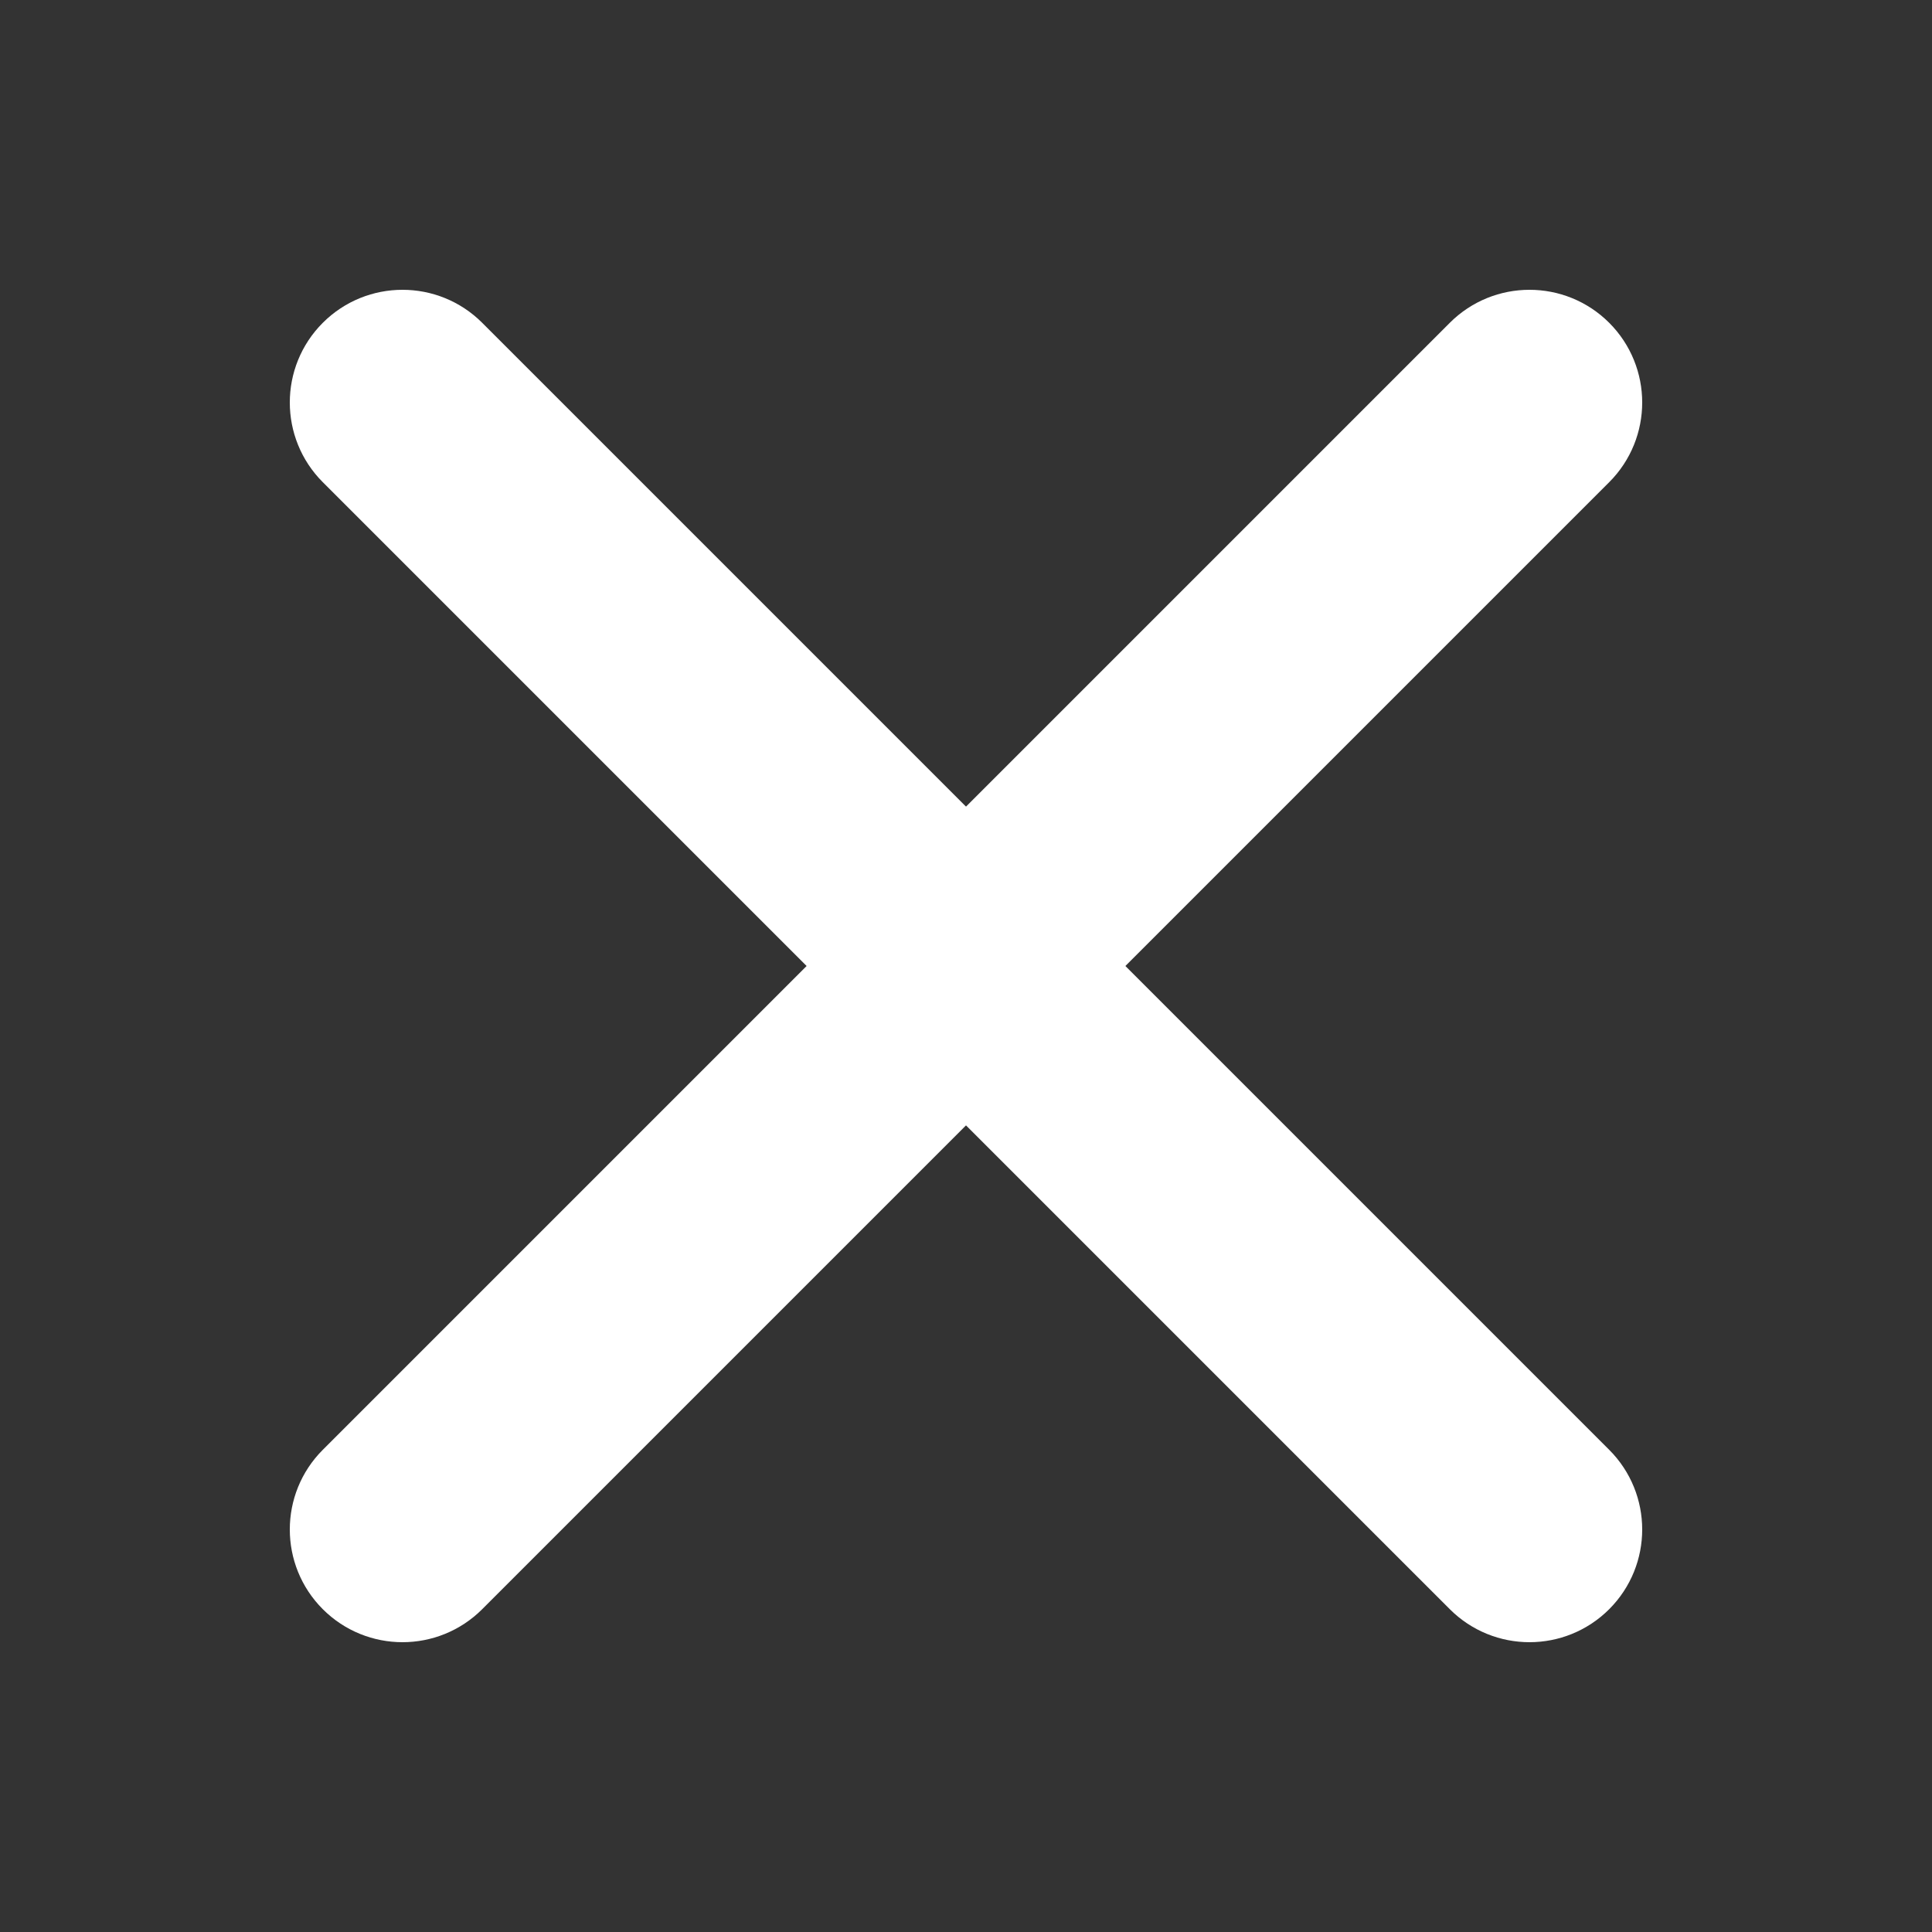
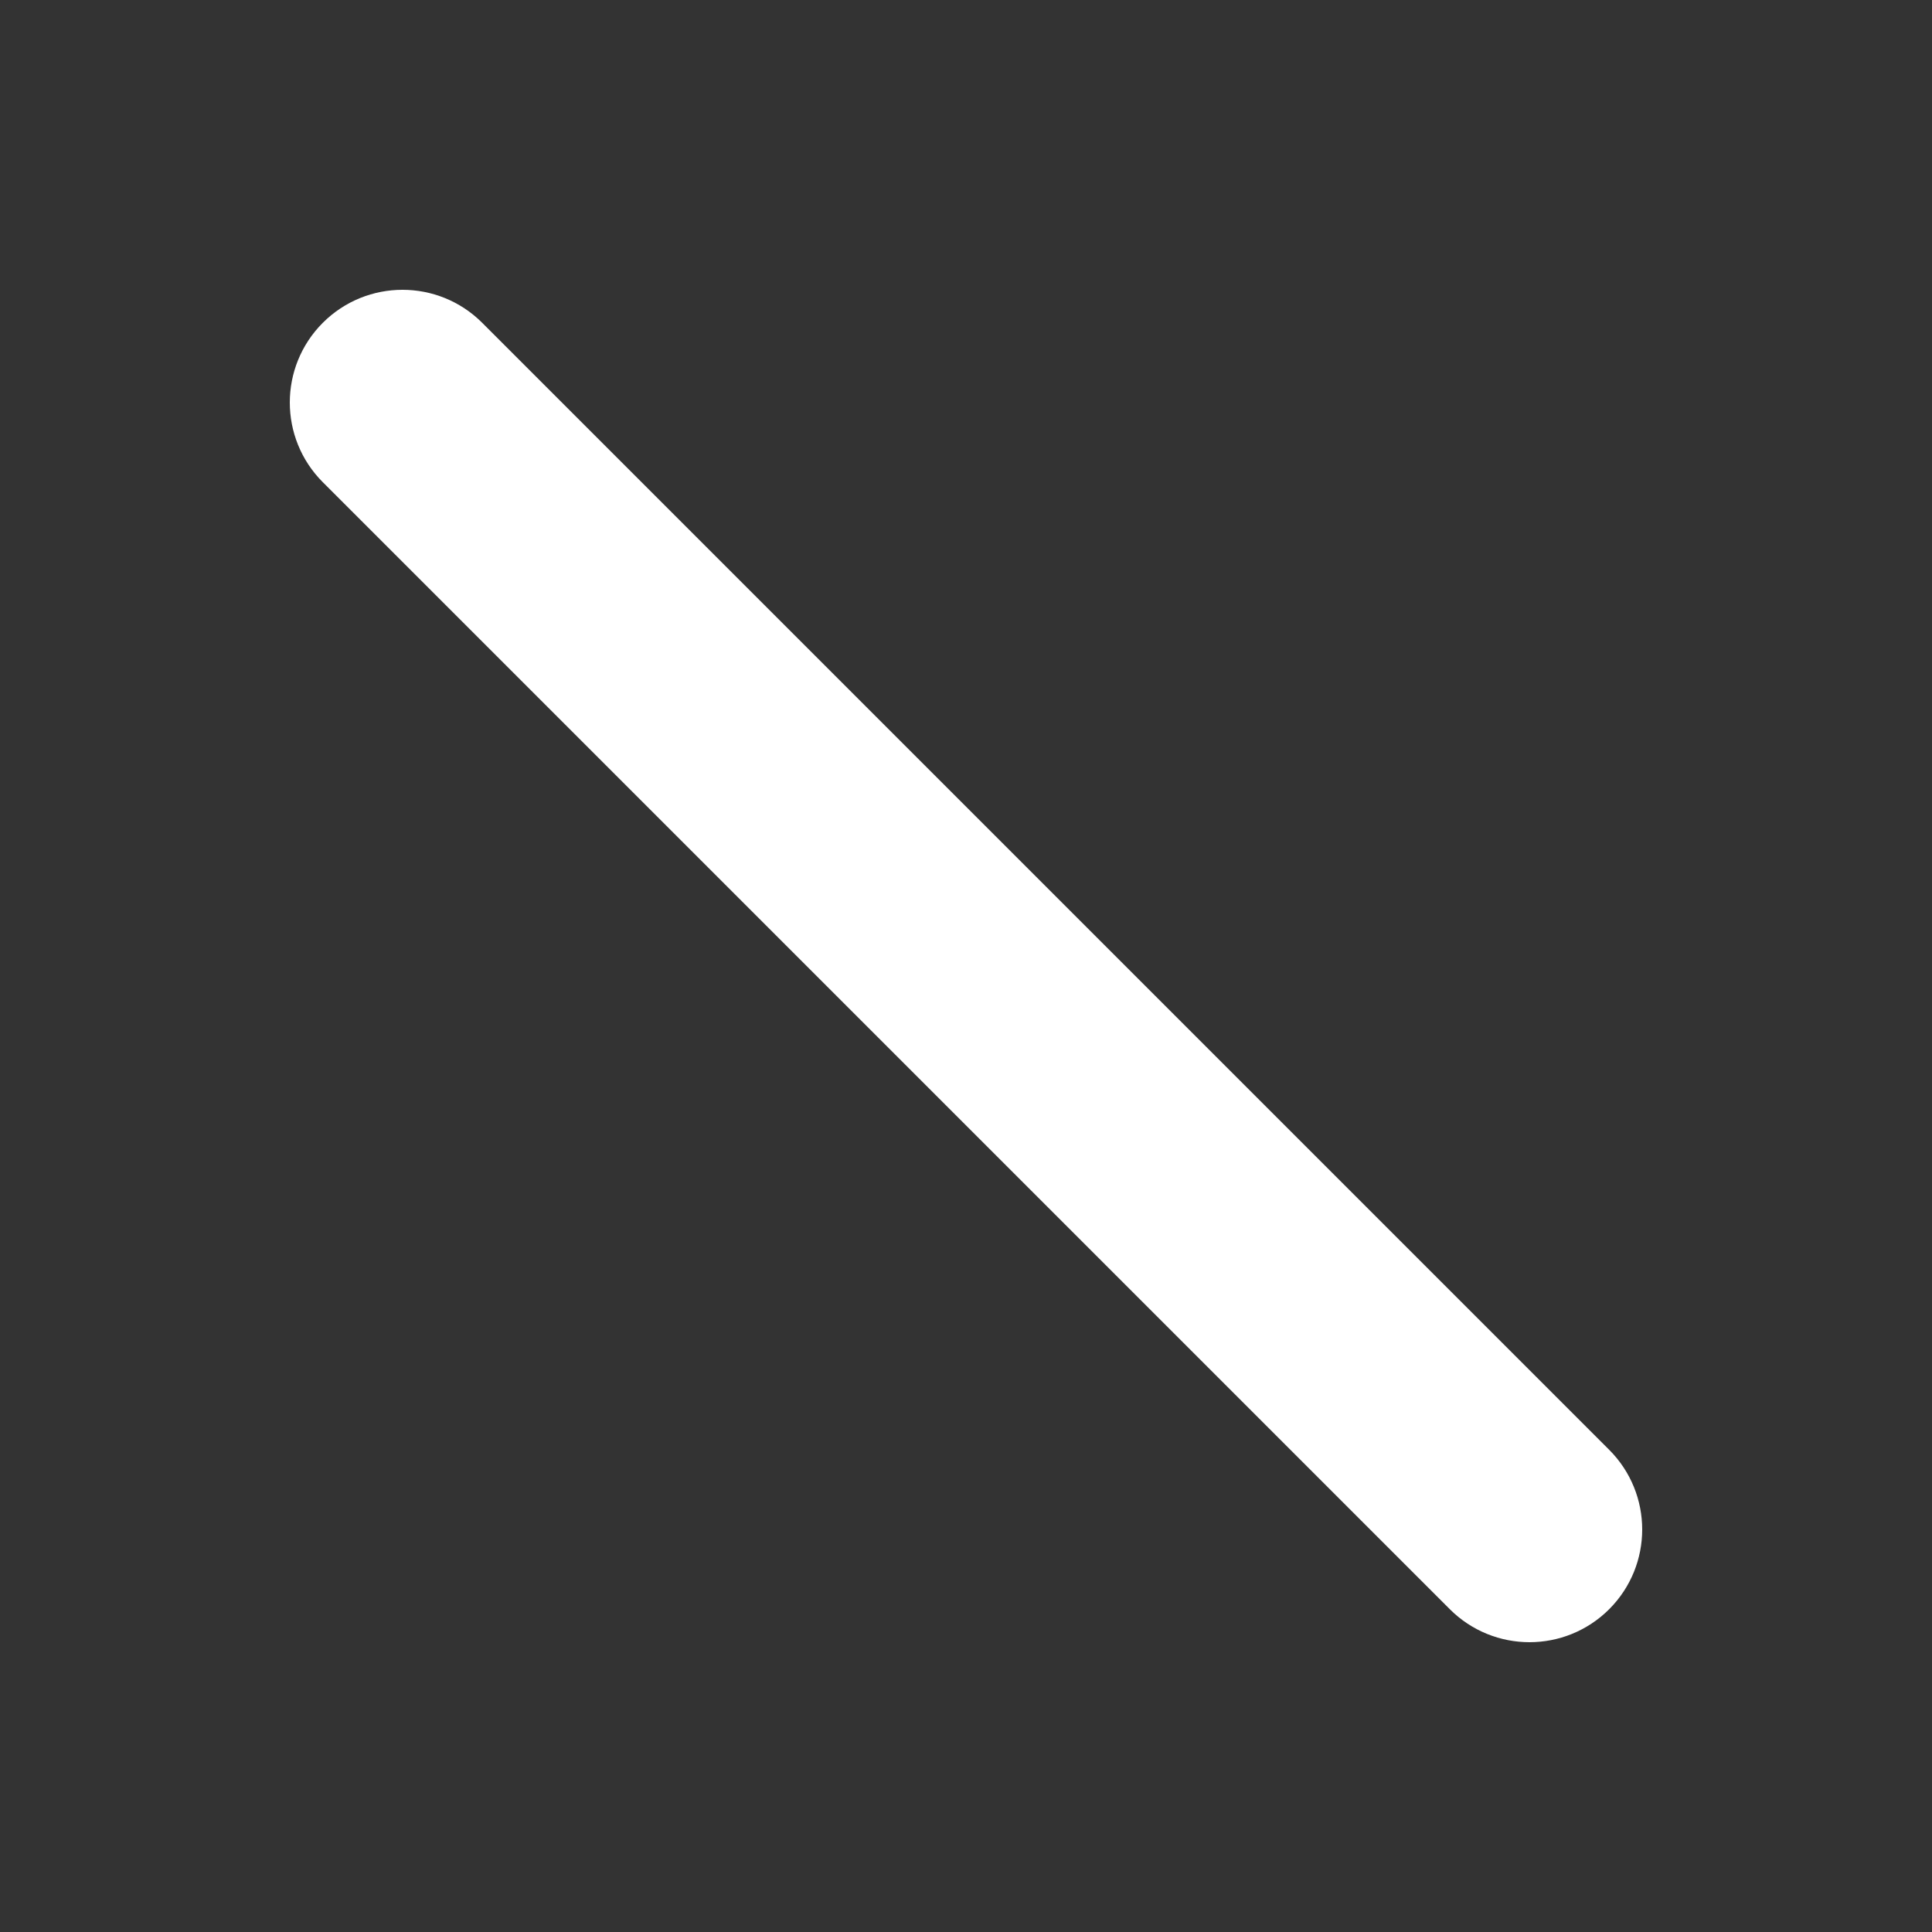
<svg xmlns="http://www.w3.org/2000/svg" width="30" height="30" viewBox="0 0 30 30" fill="none">
  <rect x="0" y="0" width="30" height="30" fill="#333333" stroke="none" />
  <path fill-rule="evenodd" clip-rule="evenodd" d="M5.366 5.366C5.854 4.878 6.646 4.878 7.134 5.366L24.634 22.866C25.122 23.354 25.122 24.146 24.634 24.634C24.146 25.122 23.354 25.122 22.866 24.634L5.366 7.134C4.878 6.646 4.878 5.854 5.366 5.366Z" fill="white" stroke="white" stroke-linecap="round" />
-   <path fill-rule="evenodd" clip-rule="evenodd" d="M24.634 5.366C24.146 4.878 23.354 4.878 22.866 5.366L5.366 22.866C4.878 23.354 4.878 24.146 5.366 24.634C5.854 25.122 6.646 25.122 7.134 24.634L24.634 7.134C25.122 6.646 25.122 5.854 24.634 5.366Z" fill="white" stroke="white" stroke-linecap="round" />
</svg>